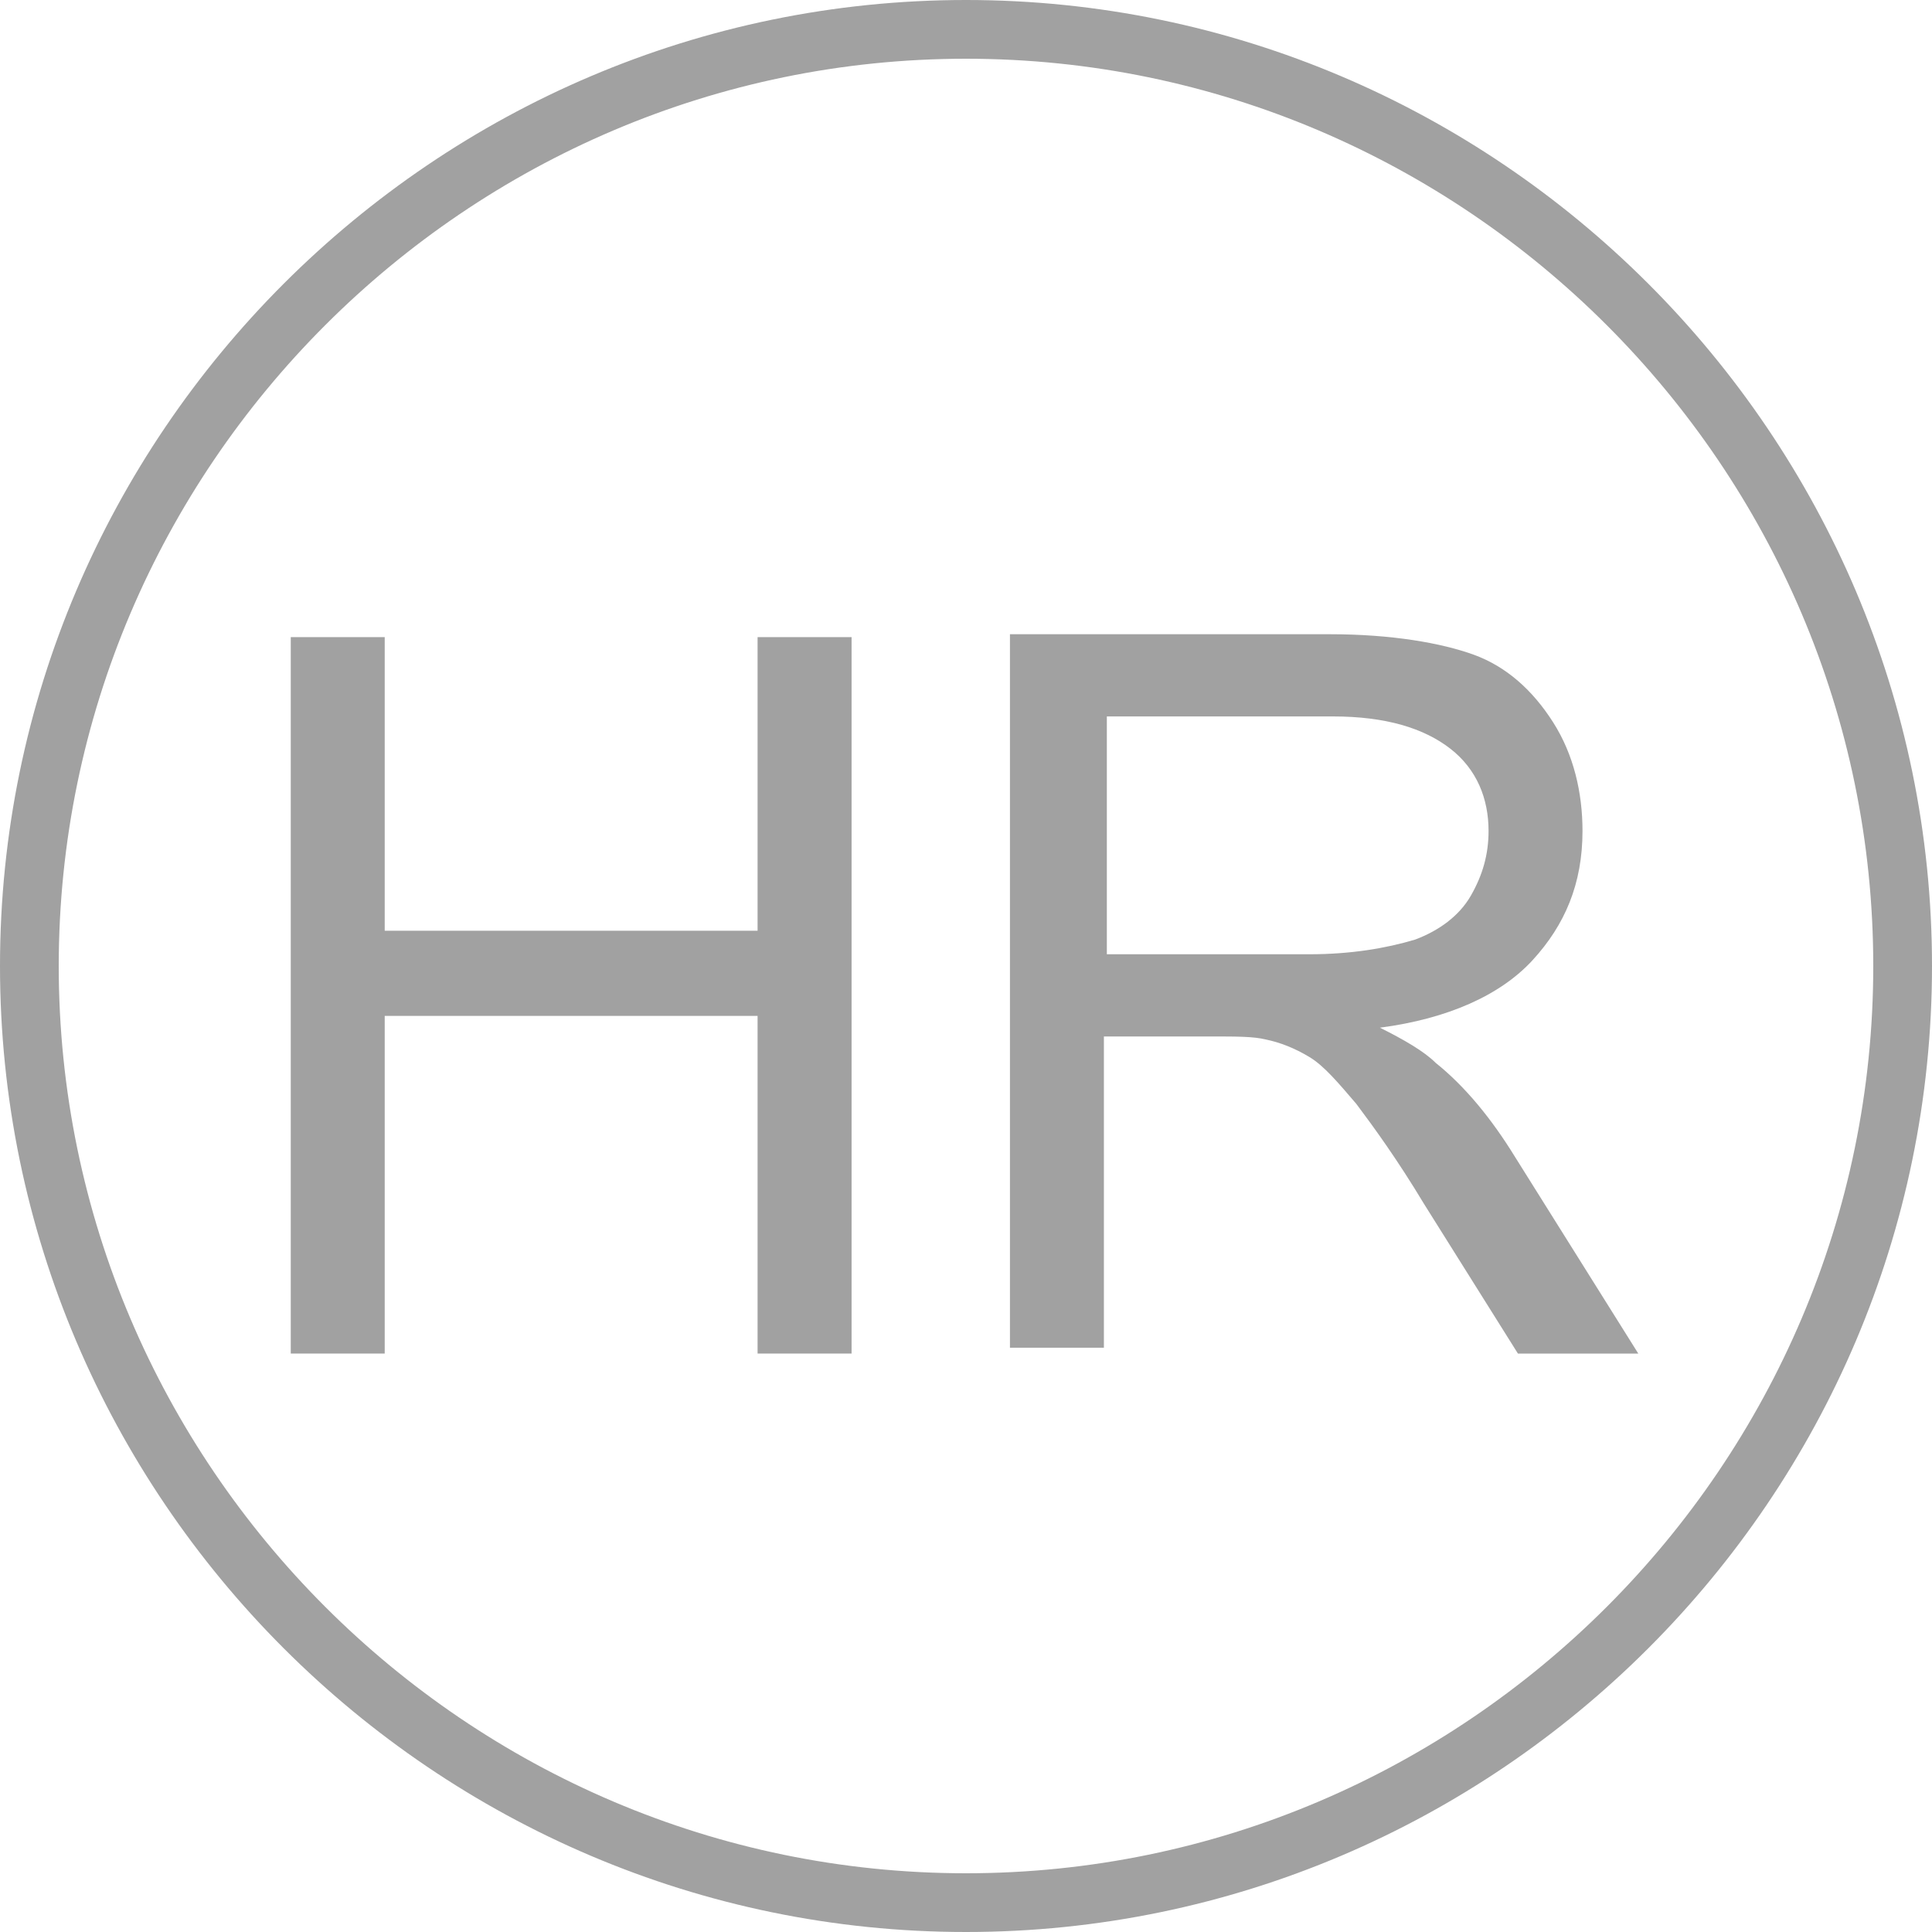
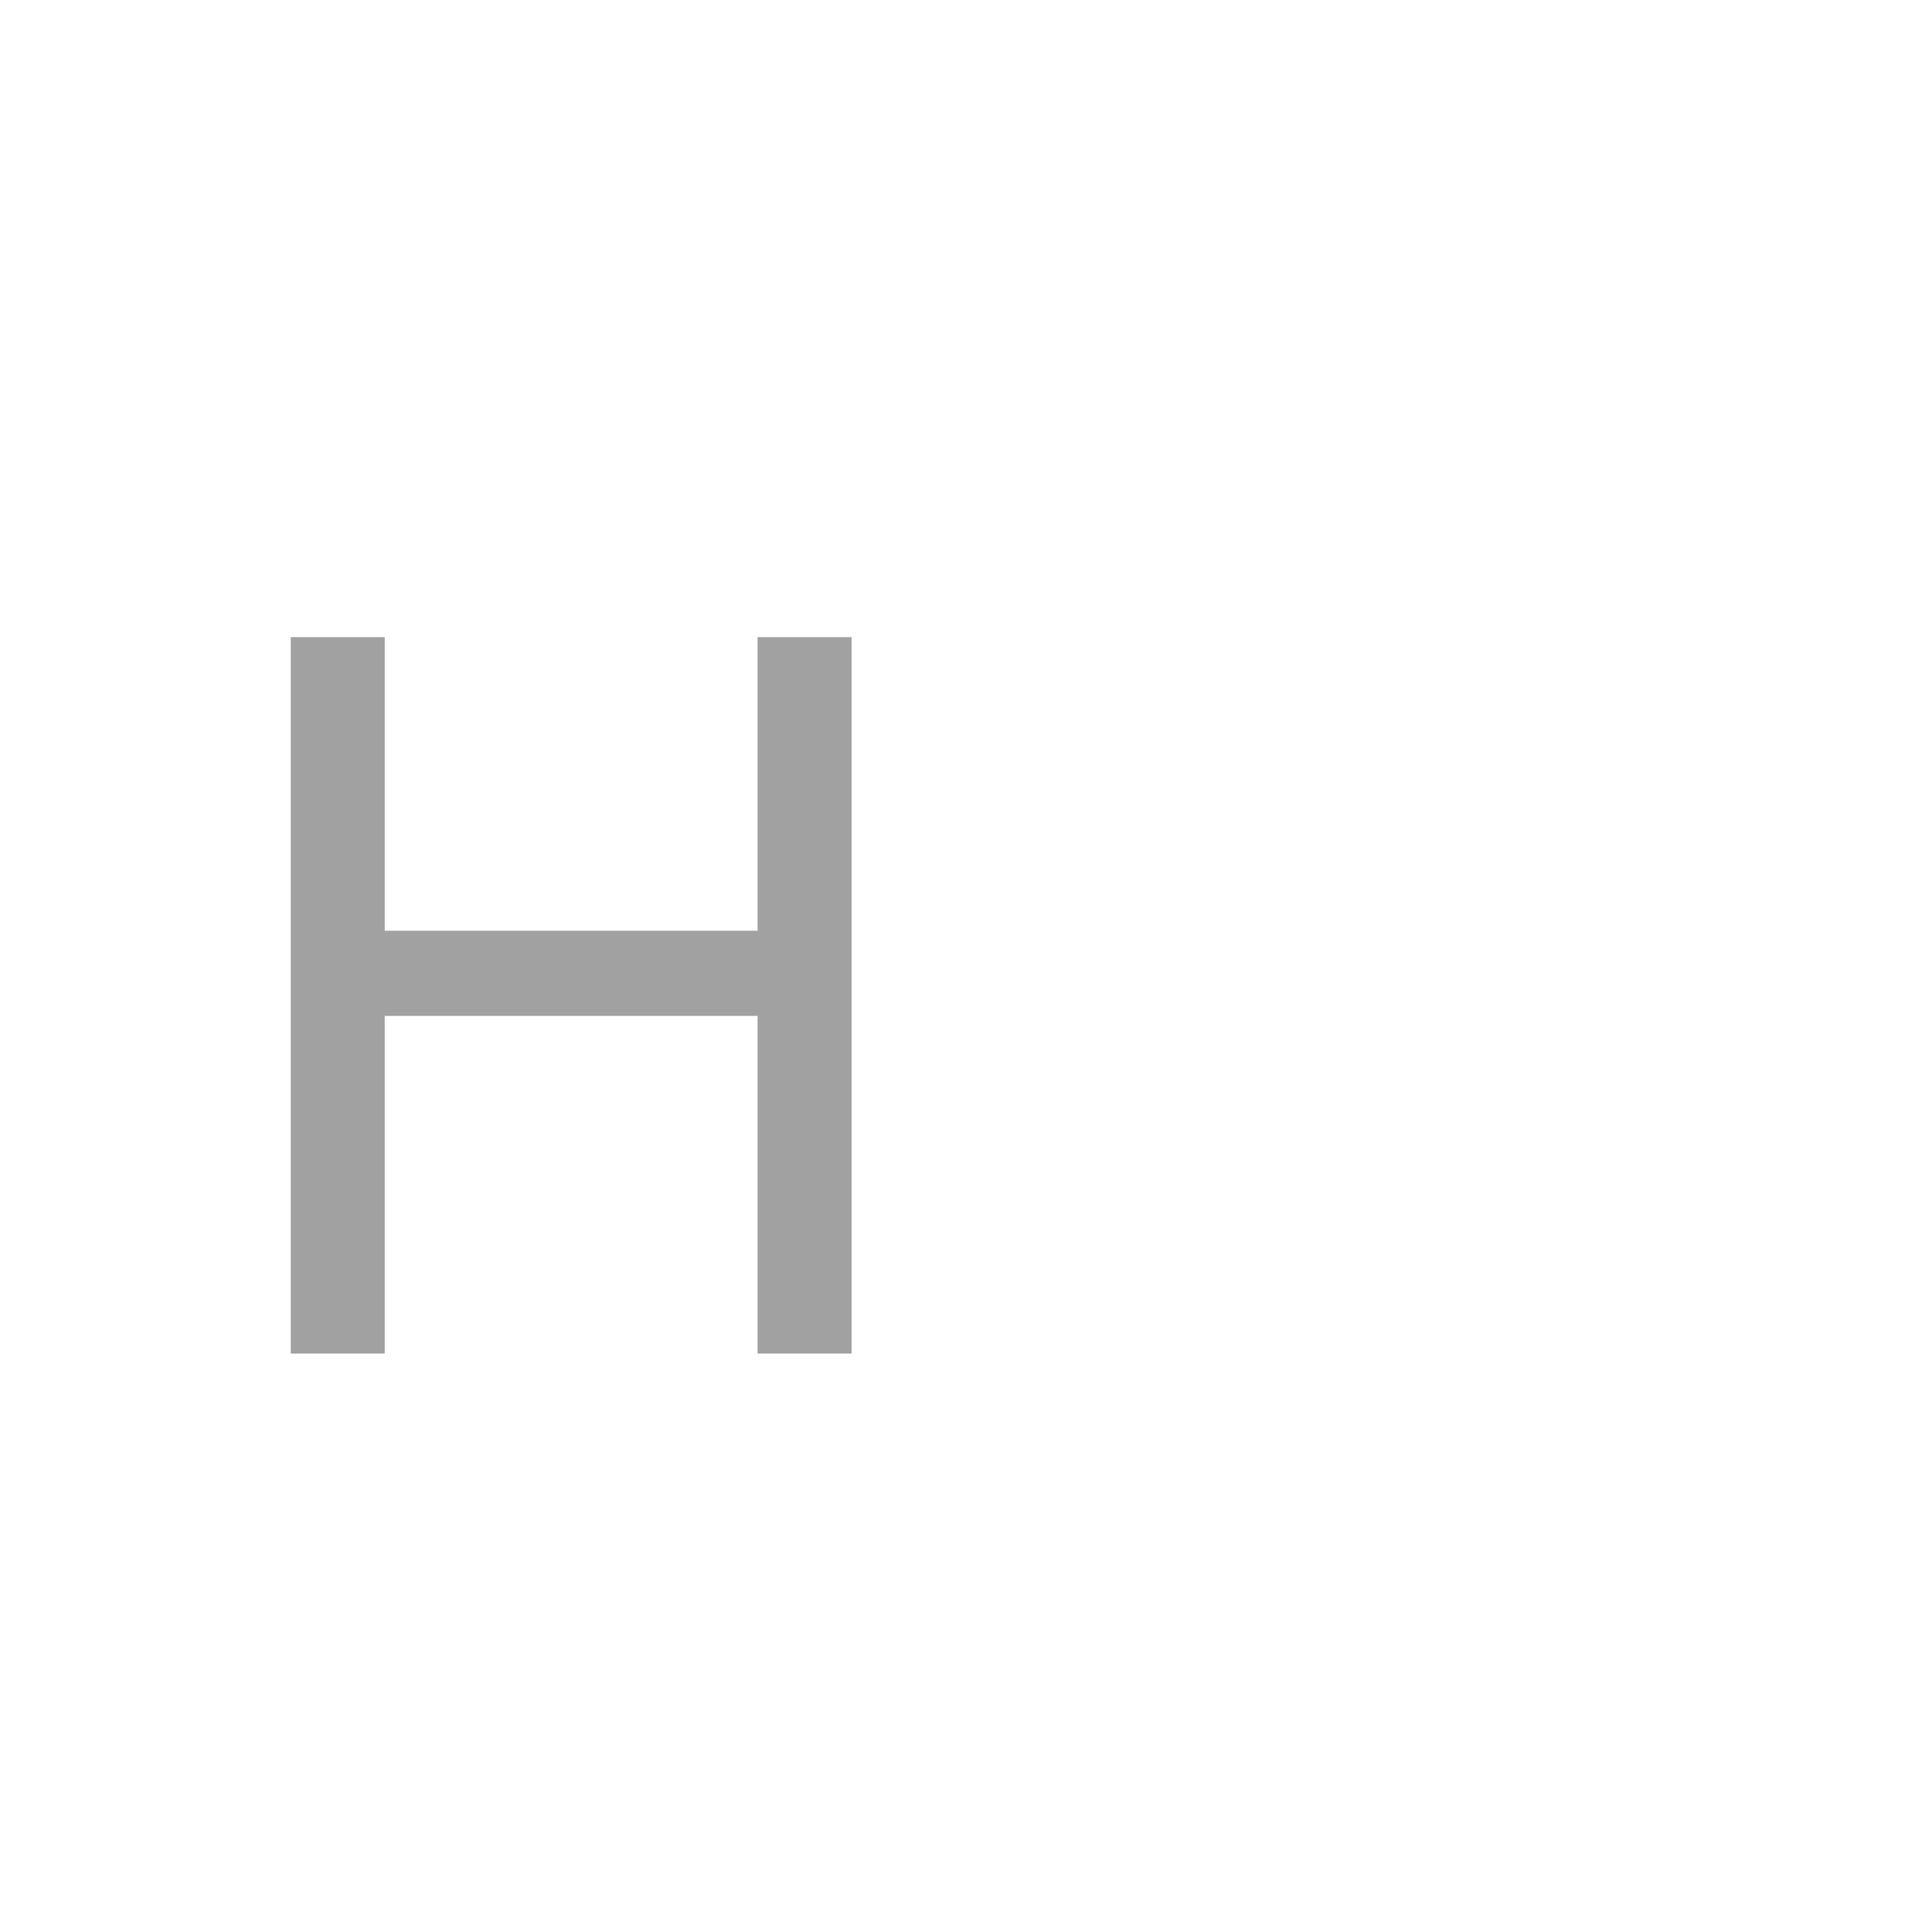
<svg xmlns="http://www.w3.org/2000/svg" width="40" height="40" viewBox="0 0 40 40" fill="none">
  <g clip-path="url(#clip0_3094_2508)">
    <path d="M15.685 19.27H7.965V13.191H6.02V28.024H7.965V21.033H15.685V28.024H17.631V13.191H15.685V19.27Z" fill="#A1A1A1" />
-     <path d="M31.366 23.951C30.88 23.161 30.333 22.493 29.725 22.006C29.482 21.763 29.056 21.52 28.57 21.277C29.968 21.094 31.062 20.608 31.731 19.879C32.4 19.149 32.764 18.298 32.764 17.204C32.764 16.413 32.582 15.623 32.156 14.955C31.731 14.286 31.184 13.8 30.515 13.556C29.846 13.313 28.813 13.131 27.536 13.131H20.91V27.903H22.855V21.459H25.105C25.591 21.459 25.956 21.459 26.199 21.52C26.503 21.581 26.807 21.702 27.111 21.885C27.415 22.067 27.719 22.432 28.083 22.857C28.448 23.344 28.934 24.012 29.482 24.924L31.427 28.024H33.919L31.366 23.951ZM27.111 19.757H22.916V14.833H27.597C28.691 14.833 29.482 15.076 30.029 15.502C30.576 15.927 30.819 16.535 30.819 17.204C30.819 17.69 30.697 18.116 30.454 18.541C30.211 18.967 29.785 19.271 29.299 19.453C28.691 19.635 27.962 19.757 27.111 19.757Z" fill="#A1A1A1" />
-     <path d="M20 0C8.997 0 0 8.997 0 20C0 31.003 8.997 40 20 40C31.003 40 40 31.003 40 20C40 8.997 31.003 0 20 0ZM20 38.784C9.666 38.784 1.216 30.334 1.216 20C1.216 9.666 9.666 1.216 20 1.216C30.334 1.216 38.784 9.666 38.784 20C38.784 30.334 30.334 38.784 20 38.784Z" fill="#A1A1A1" />
  </g>
  <defs>
    <clipPath id="clip0_3094_2508">
      <rect width="40" height="40" fill="white" />
    </clipPath>
  </defs>
</svg>